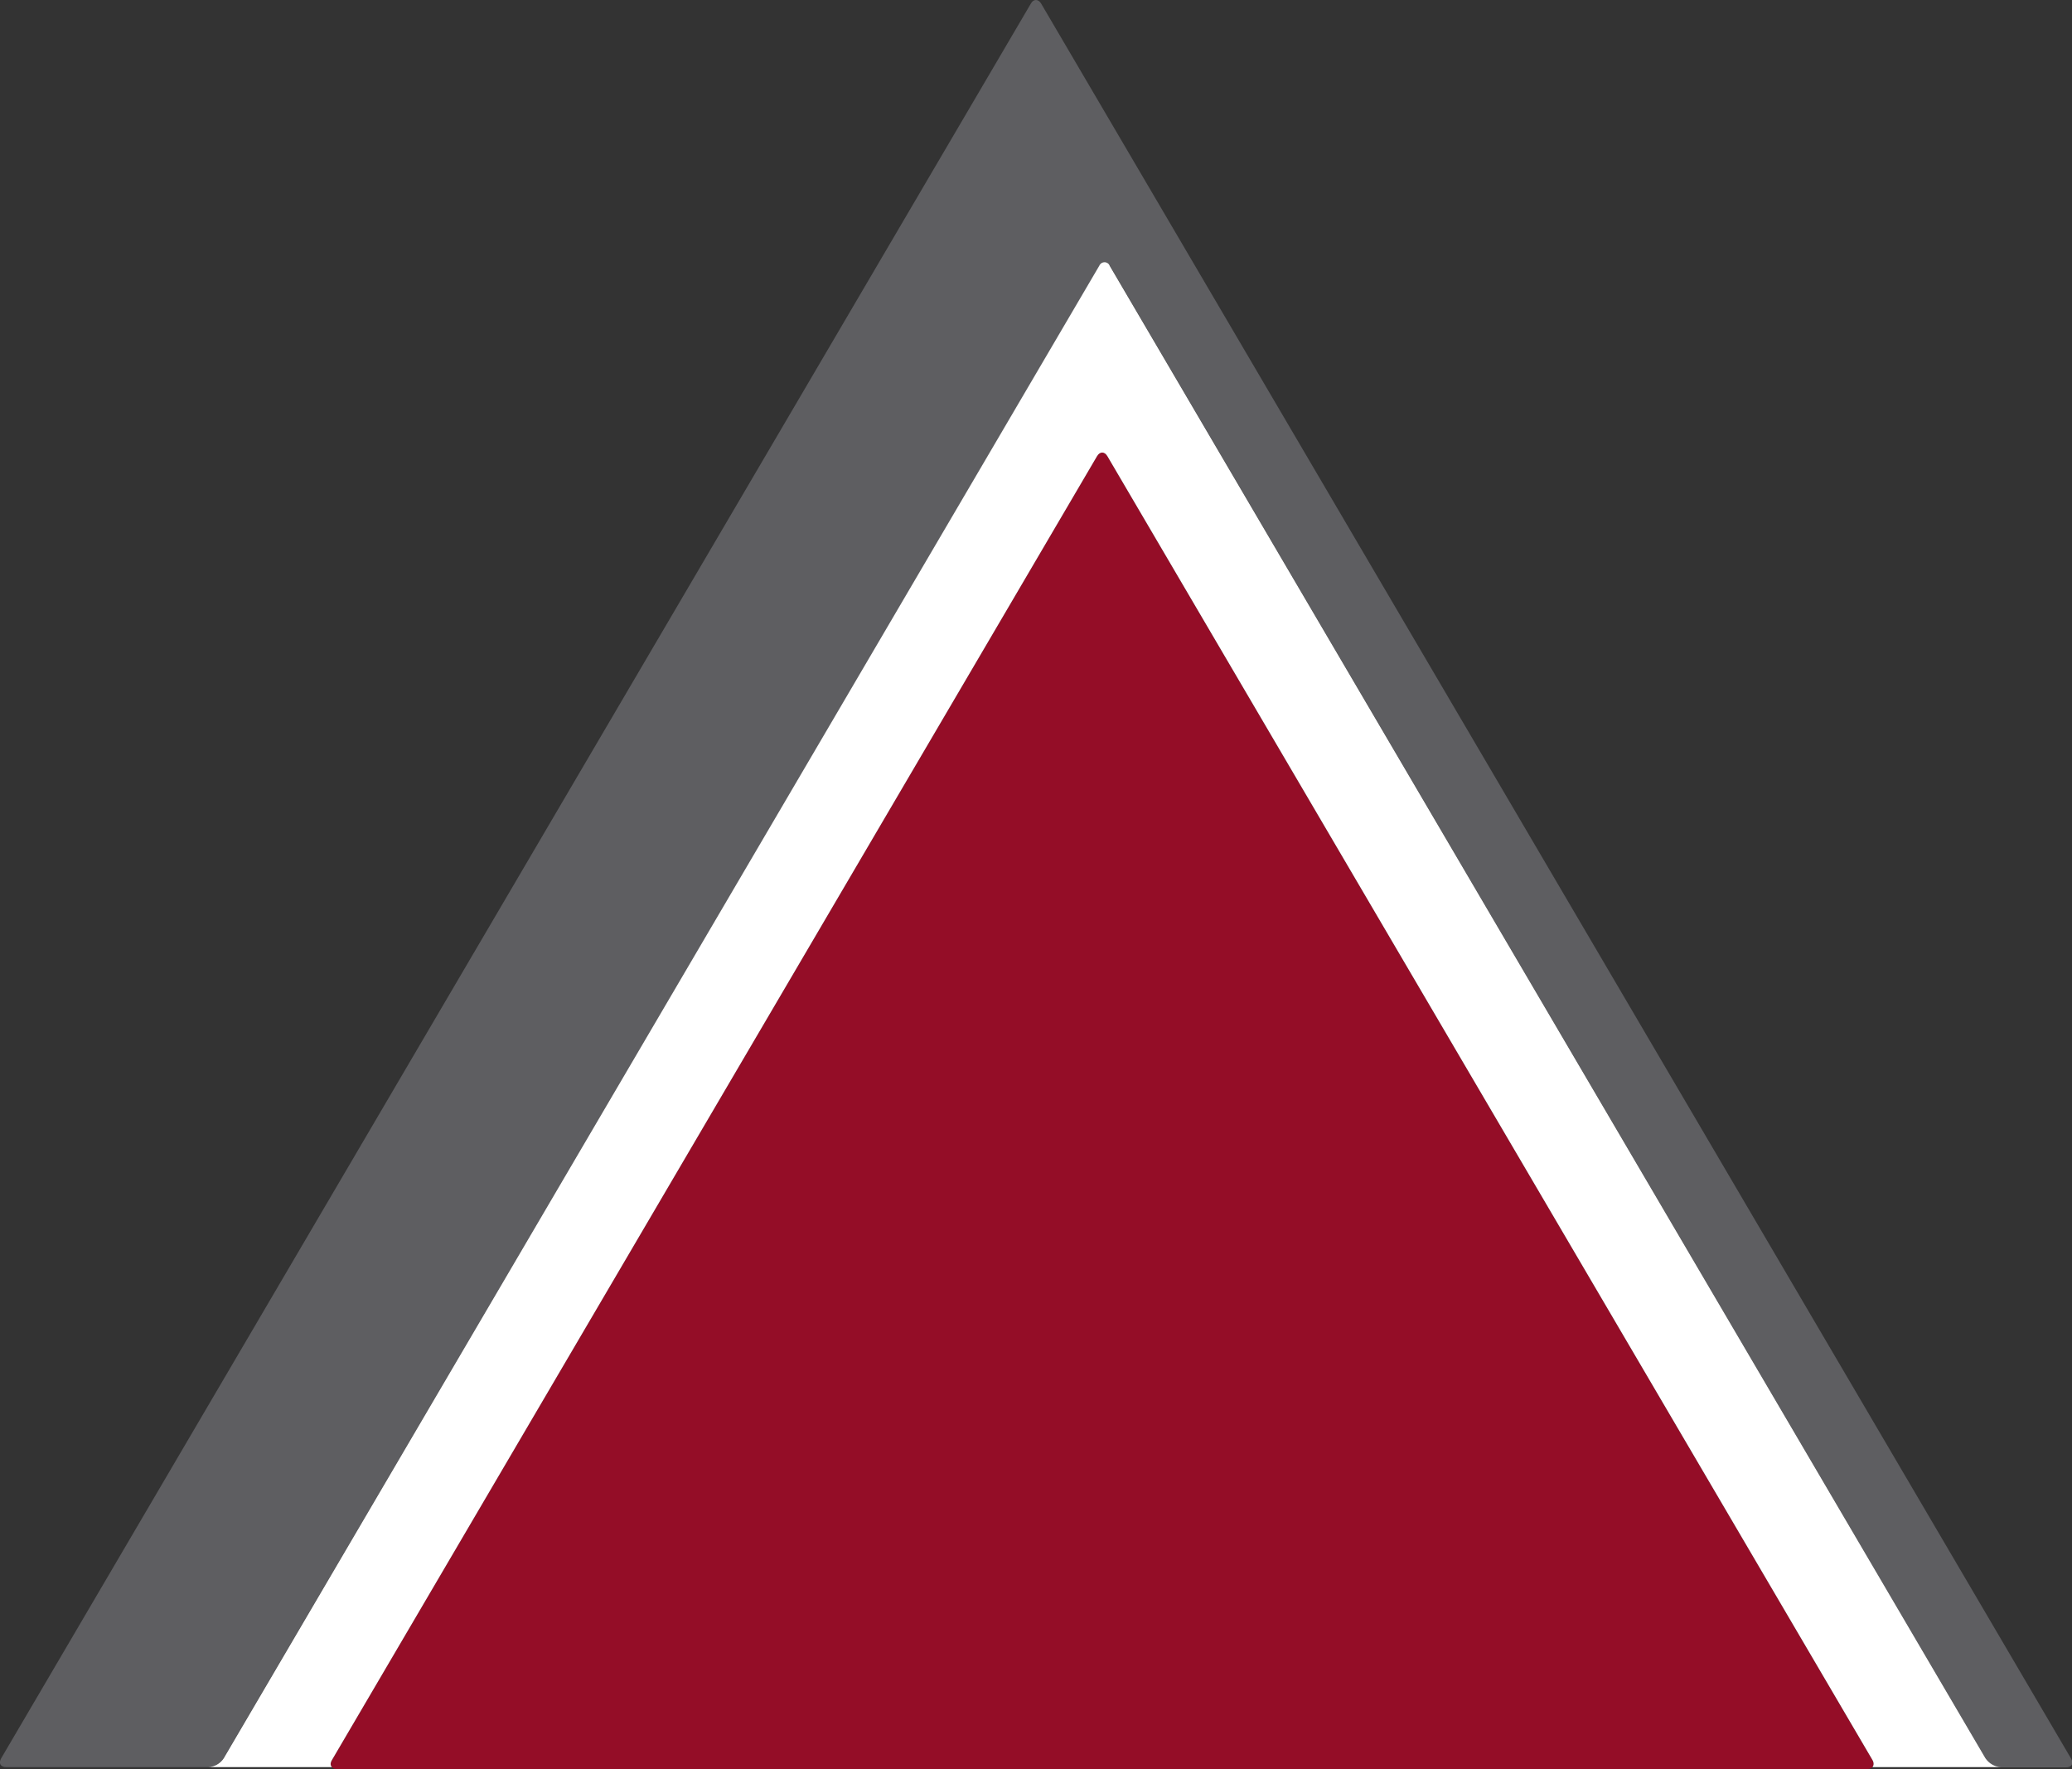
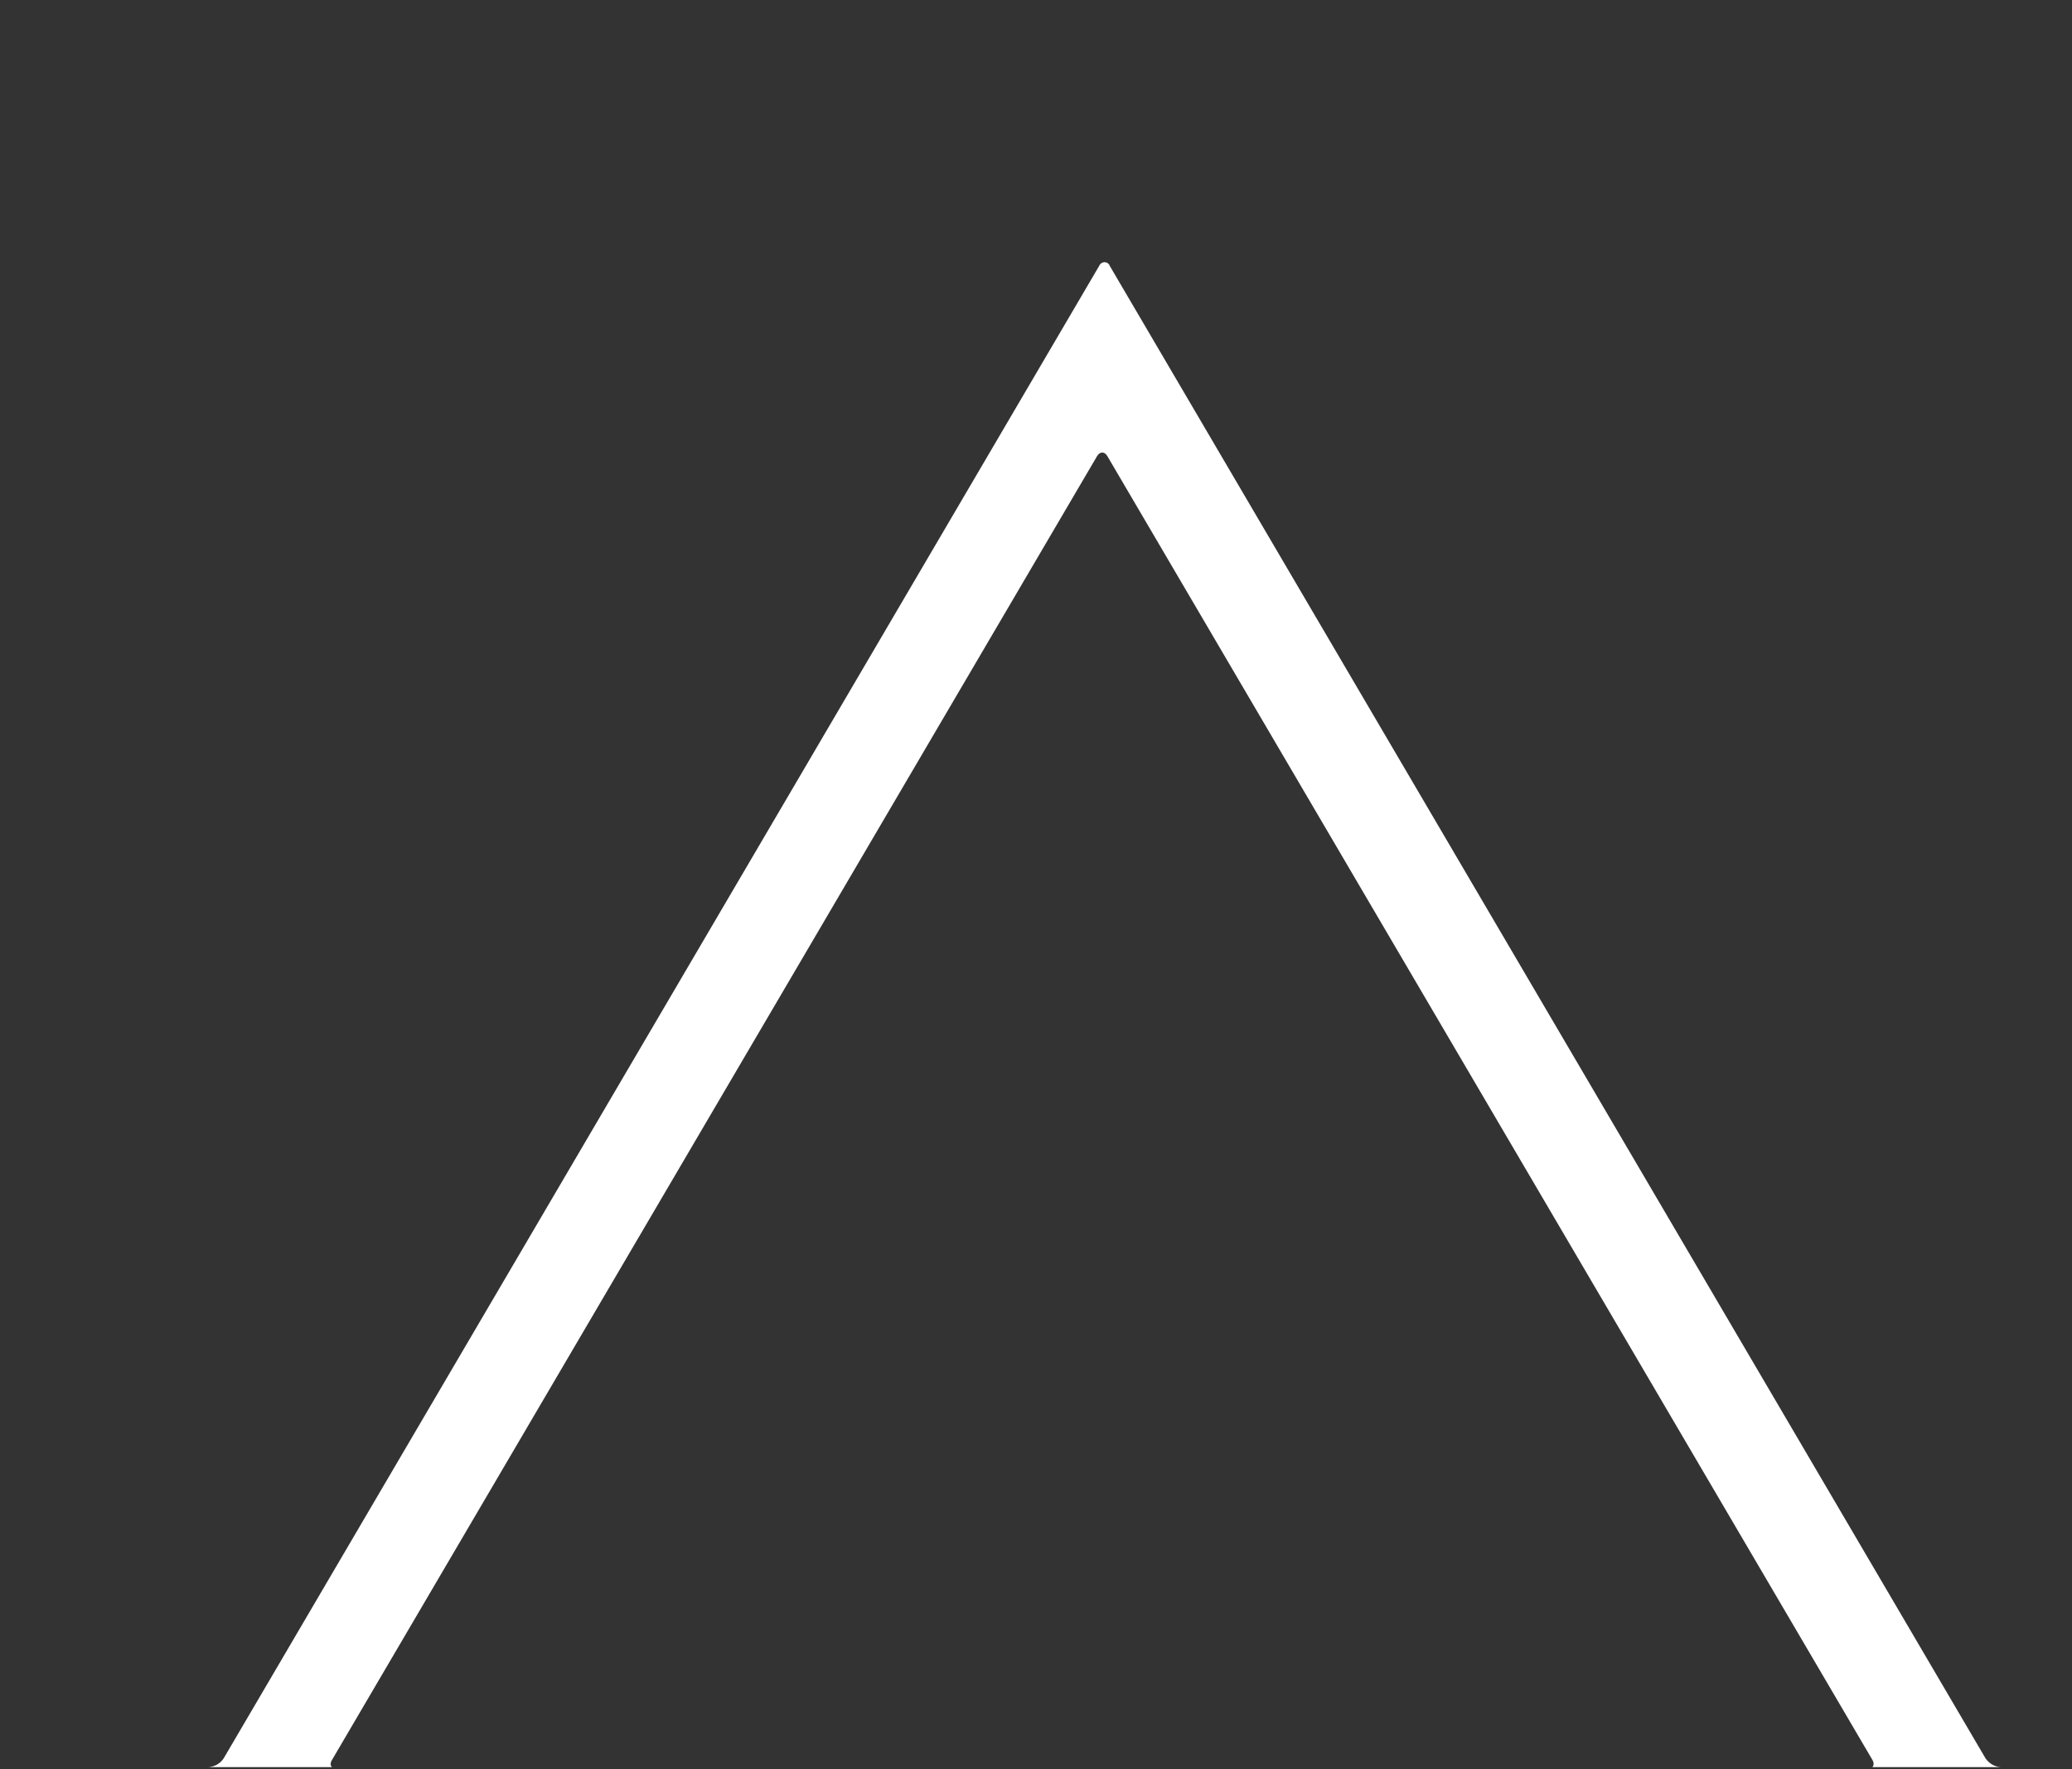
<svg xmlns="http://www.w3.org/2000/svg" id="Layer_1" x="0px" y="0px" viewBox="0 0 866.9 740" style="enable-background:new 0 0 866.9 740;" xml:space="preserve">
  <rect x="0" y="0" width="866.9" height="740" fill="#333333" stroke="none" />
  <style type="text/css">	.st0{opacity:0.75;fill:#6C6C70;}	.st1{opacity:0.75;fill:#B40023;}	.st2{fill:#FFFFFF;}</style>
  <g>
-     <path class="st0" d="M435.6,1.5c-1.2-2-3.2-2-4.3,0L0.5,735.5c-1.2,2.1-0.3,3.7,2.1,3.7h84.4c2.6-0.1,5.1-1.5,6.5-3.7L460,111.2  c0.4-1.2,1.8-1.8,3-1.4c0.7,0.2,1.2,0.8,1.4,1.4l366.4,624.4c1.4,2.2,3.8,3.6,6.5,3.7h27.1c2.4,0,3.3-1.6,2.1-3.7L435.6,1.5z" />
-     <path class="st1" d="M141,740c-2.4,0-3.3-1.7-2.1-3.8L459,190.8c1.2-2,3.1-2,4.3,0l320.1,545.4c1.2,2.1,0.2,3.8-2.2,3.8L141,740z" />
    <path class="st2" d="M138.9,736.2L459,190.8c1.2-2,3.1-2,4.3,0l320.1,545.4c0.7,1.2,0.6,2.3,0,3h53.8c-2.6-0.1-5-1.5-6.5-3.7  L464.3,111.2c-0.2-0.7-0.8-1.2-1.4-1.4c-1.2-0.4-2.5,0.2-3,1.4L93.6,735.5c-1.4,2.2-3.9,3.6-6.5,3.7h51.8  C138.2,738.6,138.1,737.5,138.9,736.2z" />
  </g>
</svg>